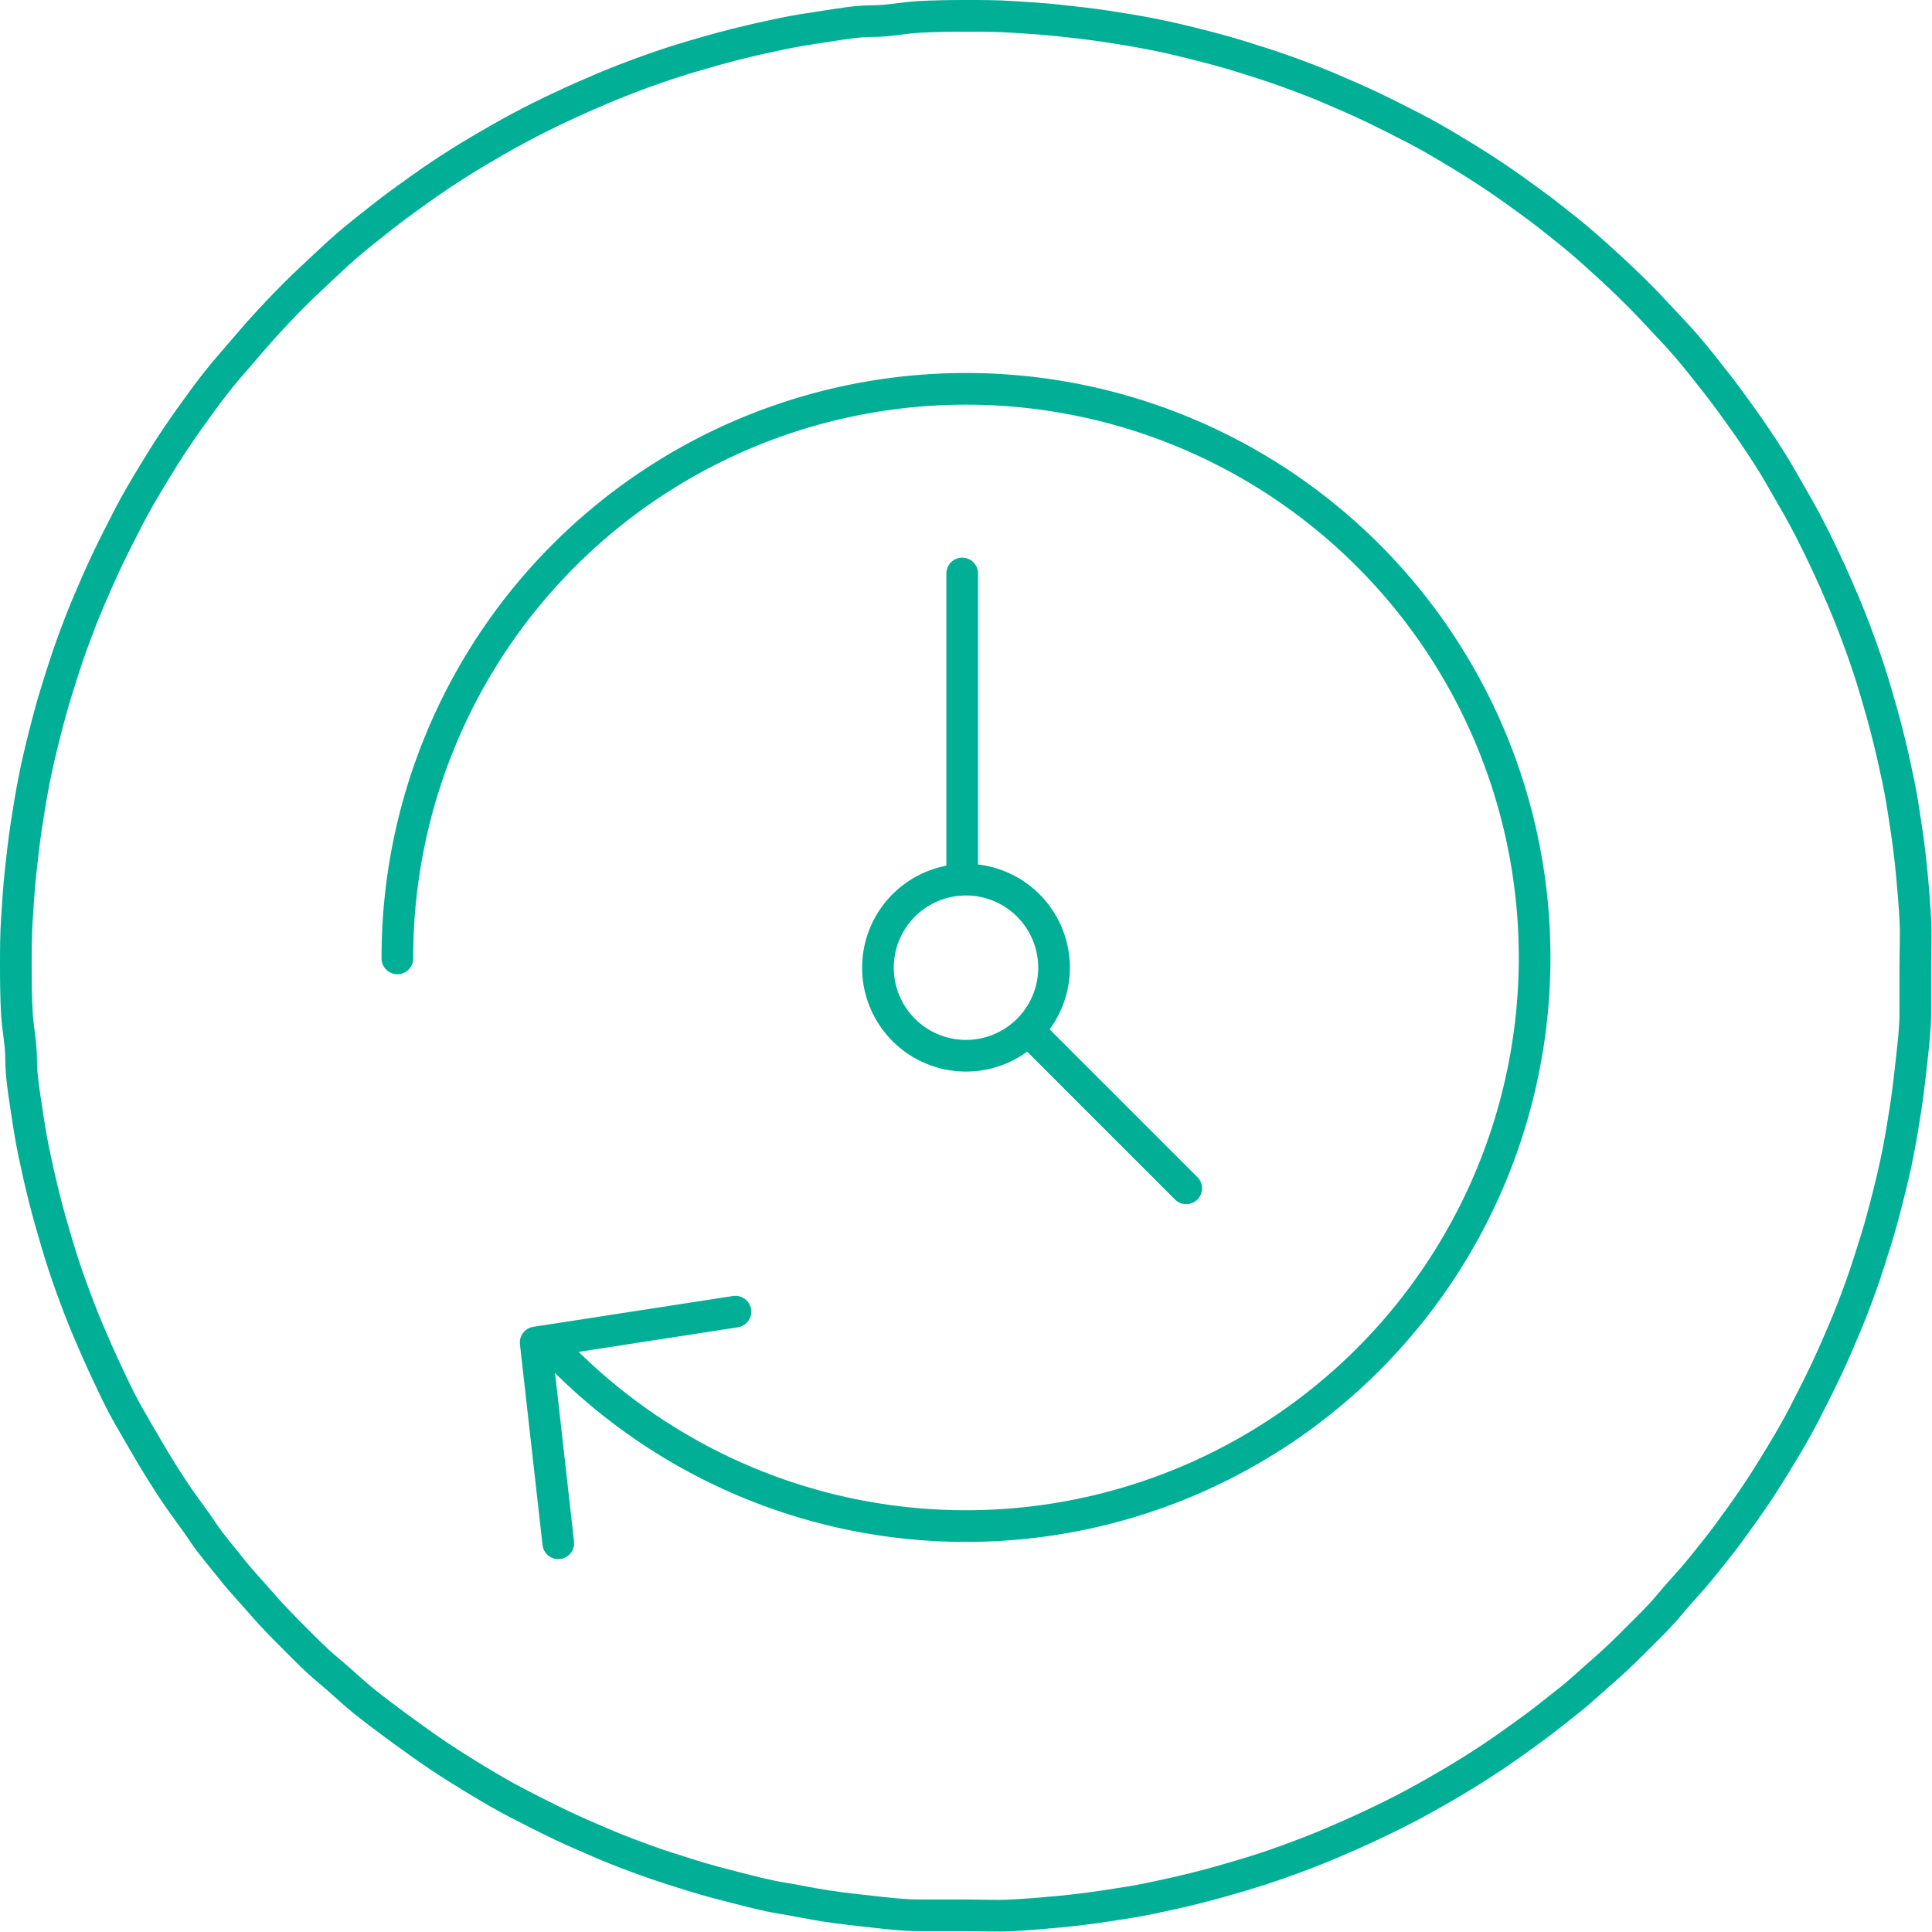
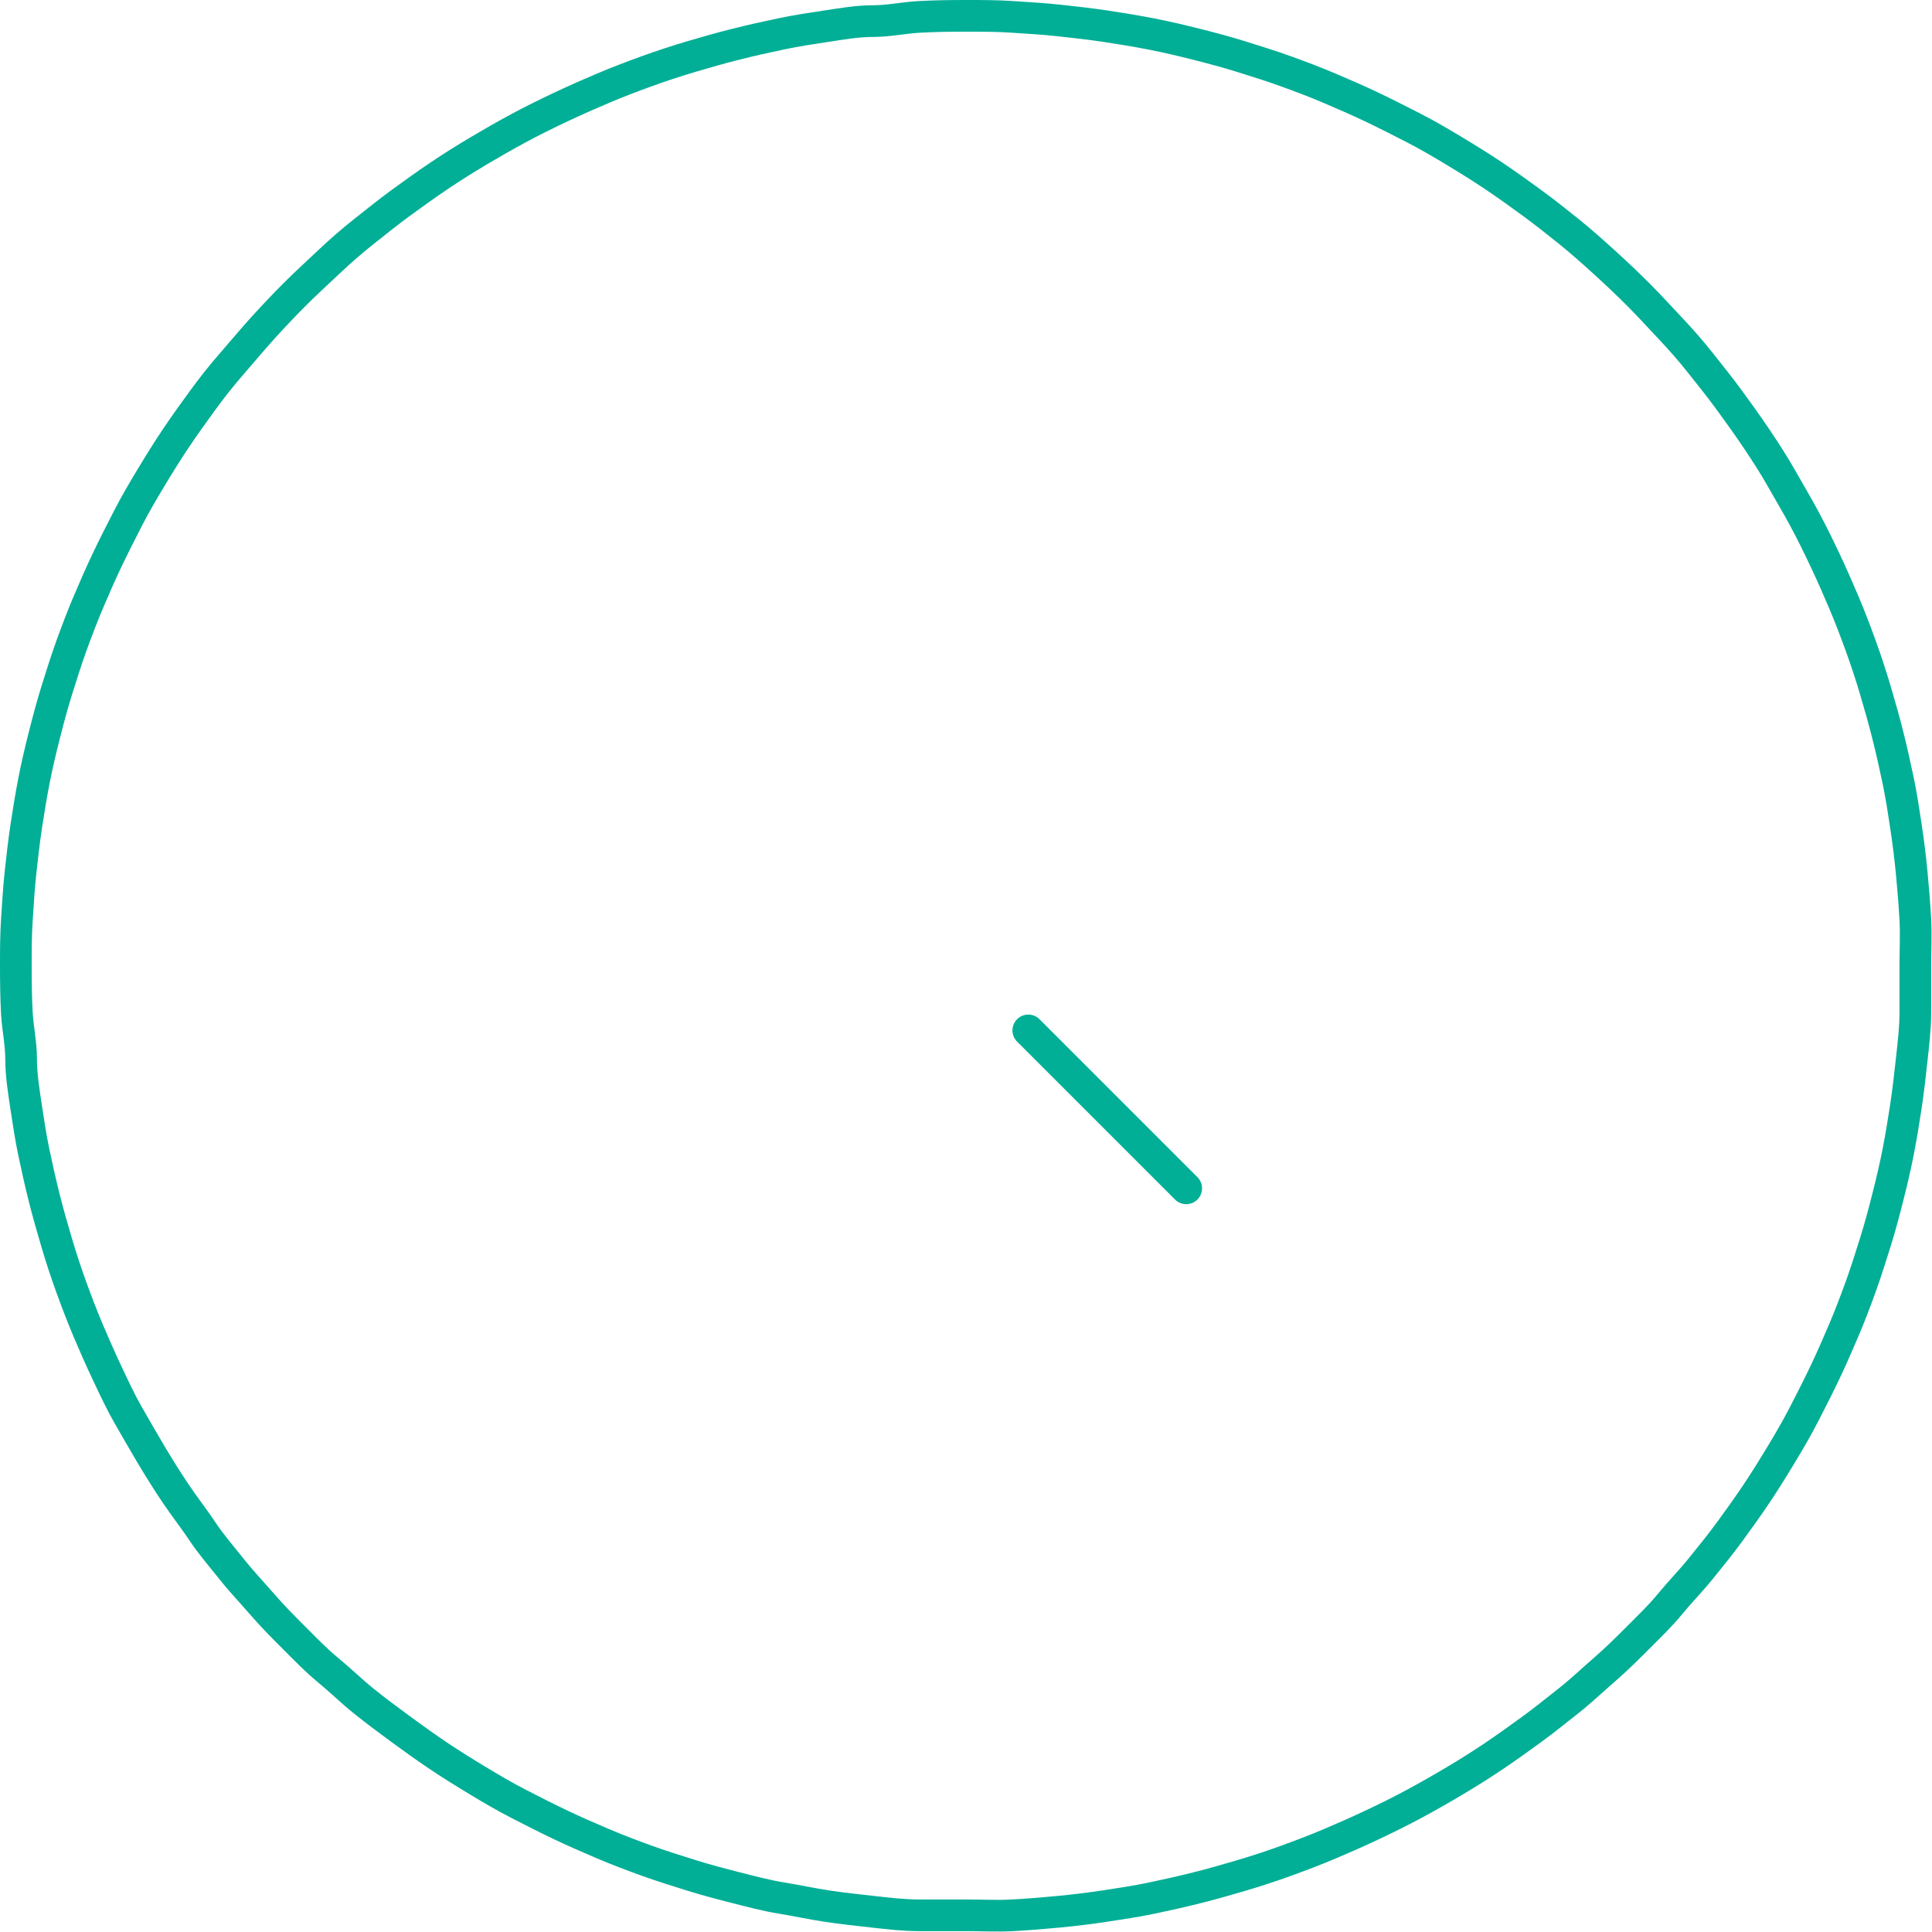
<svg xmlns="http://www.w3.org/2000/svg" viewBox="0 0 91.5 91.5">
  <defs>
    <style>.cls-1,.cls-2{fill:none;stroke:#00af96;stroke-width:1.5px;}.cls-2{stroke-linecap:round;stroke-linejoin:round;}</style>
  </defs>
  <g id="Layer_2" data-name="Layer 2">
    <g id="Layer_1-2" data-name="Layer 1">
      <path class="cls-1" d="M45.75.75c.74,0,1.47,0,2.21.05s1.47.09,2.2.17,1.46.16,2.19.27,1.46.23,2.18.37,1.44.31,2.15.49,1.43.37,2.13.59,1.41.44,2.1.69,1.38.51,2.06.8,1.35.58,2,.89,1.32.65,2,1,1.29.71,1.92,1.09,1.26.77,1.87,1.18,1.21.84,1.81,1.28,1.17.89,1.74,1.35,1.12.95,1.67,1.45,1.08,1,1.6,1.52,1,1.05,1.52,1.6,1,1.1,1.45,1.67.92,1.15,1.35,1.74.87,1.2,1.28,1.81S84,22,84.35,22.62s.74,1.27,1.09,1.92.67,1.3,1,2,.61,1.34.89,2,.55,1.37.8,2.06.48,1.39.69,2.1.41,1.41.59,2.13.34,1.43.49,2.15.26,1.45.37,2.18.2,1.46.27,2.19.13,1.47.17,2.2,0,1.47,0,2.21,0,1.47,0,2.21-.09,1.47-.17,2.2-.16,1.46-.27,2.19-.23,1.46-.37,2.18-.31,1.44-.49,2.15-.37,1.43-.59,2.13-.44,1.41-.69,2.1-.51,1.38-.8,2.06-.58,1.35-.89,2-.65,1.32-1,2-.71,1.29-1.09,1.92-.77,1.26-1.18,1.87-.84,1.21-1.28,1.81S81,73.73,80.54,74.3s-1,1.12-1.45,1.67-1,1.08-1.52,1.6-1,1-1.6,1.52-1.1,1-1.67,1.45-1.15.92-1.74,1.35-1.2.87-1.81,1.28-1.23.8-1.87,1.18-1.27.74-1.92,1.09-1.3.67-2,1-1.34.61-2,.89-1.37.55-2.06.8-1.39.48-2.1.69-1.41.41-2.13.59-1.43.34-2.15.49-1.45.26-2.18.37-1.46.2-2.19.27-1.47.13-2.2.17-1.47,0-2.21,0-1.47,0-2.21,0-1.47-.09-2.2-.17-1.46-.16-2.19-.27S37.69,90,37,89.89s-1.44-.31-2.15-.49-1.43-.37-2.13-.59-1.41-.44-2.1-.69-1.38-.51-2.06-.8-1.35-.58-2-.89-1.32-.65-2-1-1.29-.71-1.92-1.09-1.26-.77-1.87-1.18-1.21-.84-1.81-1.28S17.77,81,17.2,80.54s-1.12-1-1.67-1.45-1.08-1-1.6-1.52-1-1-1.52-1.6-1-1.1-1.45-1.67S10,73.15,9.61,72.56s-.87-1.2-1.28-1.81-.8-1.23-1.18-1.87S6.41,67.61,6.06,67s-.67-1.3-1-2-.61-1.34-.89-2-.55-1.37-.8-2.06-.48-1.39-.69-2.1-.41-1.41-.59-2.13-.34-1.43-.49-2.15-.26-1.45-.37-2.18S1,50.89,1,50.16.84,48.69.8,48,.75,46.49.75,45.75s0-1.47.05-2.21.09-1.47.17-2.2.16-1.46.27-2.19.23-1.46.37-2.18.31-1.44.49-2.15.37-1.43.59-2.13.44-1.41.69-2.1.51-1.38.8-2.06.58-1.35.89-2,.65-1.32,1-2,.71-1.29,1.09-1.92.77-1.26,1.18-1.87.84-1.21,1.28-1.81S10.5,17.77,11,17.2s.95-1.12,1.45-1.67,1-1.08,1.52-1.6,1.05-1,1.6-1.52,1.1-1,1.67-1.45,1.15-.92,1.74-1.35,1.2-.87,1.81-1.28,1.23-.8,1.87-1.18,1.27-.74,1.92-1.09,1.3-.67,2-1,1.34-.61,2-.89,1.37-.55,2.06-.8,1.39-.48,2.1-.69,1.41-.41,2.13-.59,1.43-.34,2.15-.49,1.45-.26,2.18-.37S40.61,1,41.34,1,42.81.84,43.54.8,45,.75,45.75.75Z" />
      <g id="Interface-Essential_Time_time-clock-circle-1" data-name="Interface-Essential / Time / time-clock-circle-1">
        <g id="Group_214" data-name="Group 214">
          <g id="time-clock-circle-1">
-             <path class="cls-2" d="M26.71,64.39a26.93,26.93,0,1,0-7.89-19" />
-             <path id="Oval_134" data-name="Oval 134" class="cls-2" d="M45.75,50a4.17,4.17,0,1,0-4.17-4.17A4.17,4.17,0,0,0,45.75,50Z" />
-             <path id="Shape_939" data-name="Shape 939" class="cls-2" d="M45.57,41.06V27.16" />
            <path id="Shape_940" data-name="Shape 940" class="cls-2" d="M48.7,48.8l7.48,7.48" />
          </g>
        </g>
      </g>
-       <path id="Shape_3310" data-name="Shape 3310" class="cls-2" d="M26.44,73.09l-1.07-9.51,9.46-1.46" />
    </g>
  </g>
</svg>